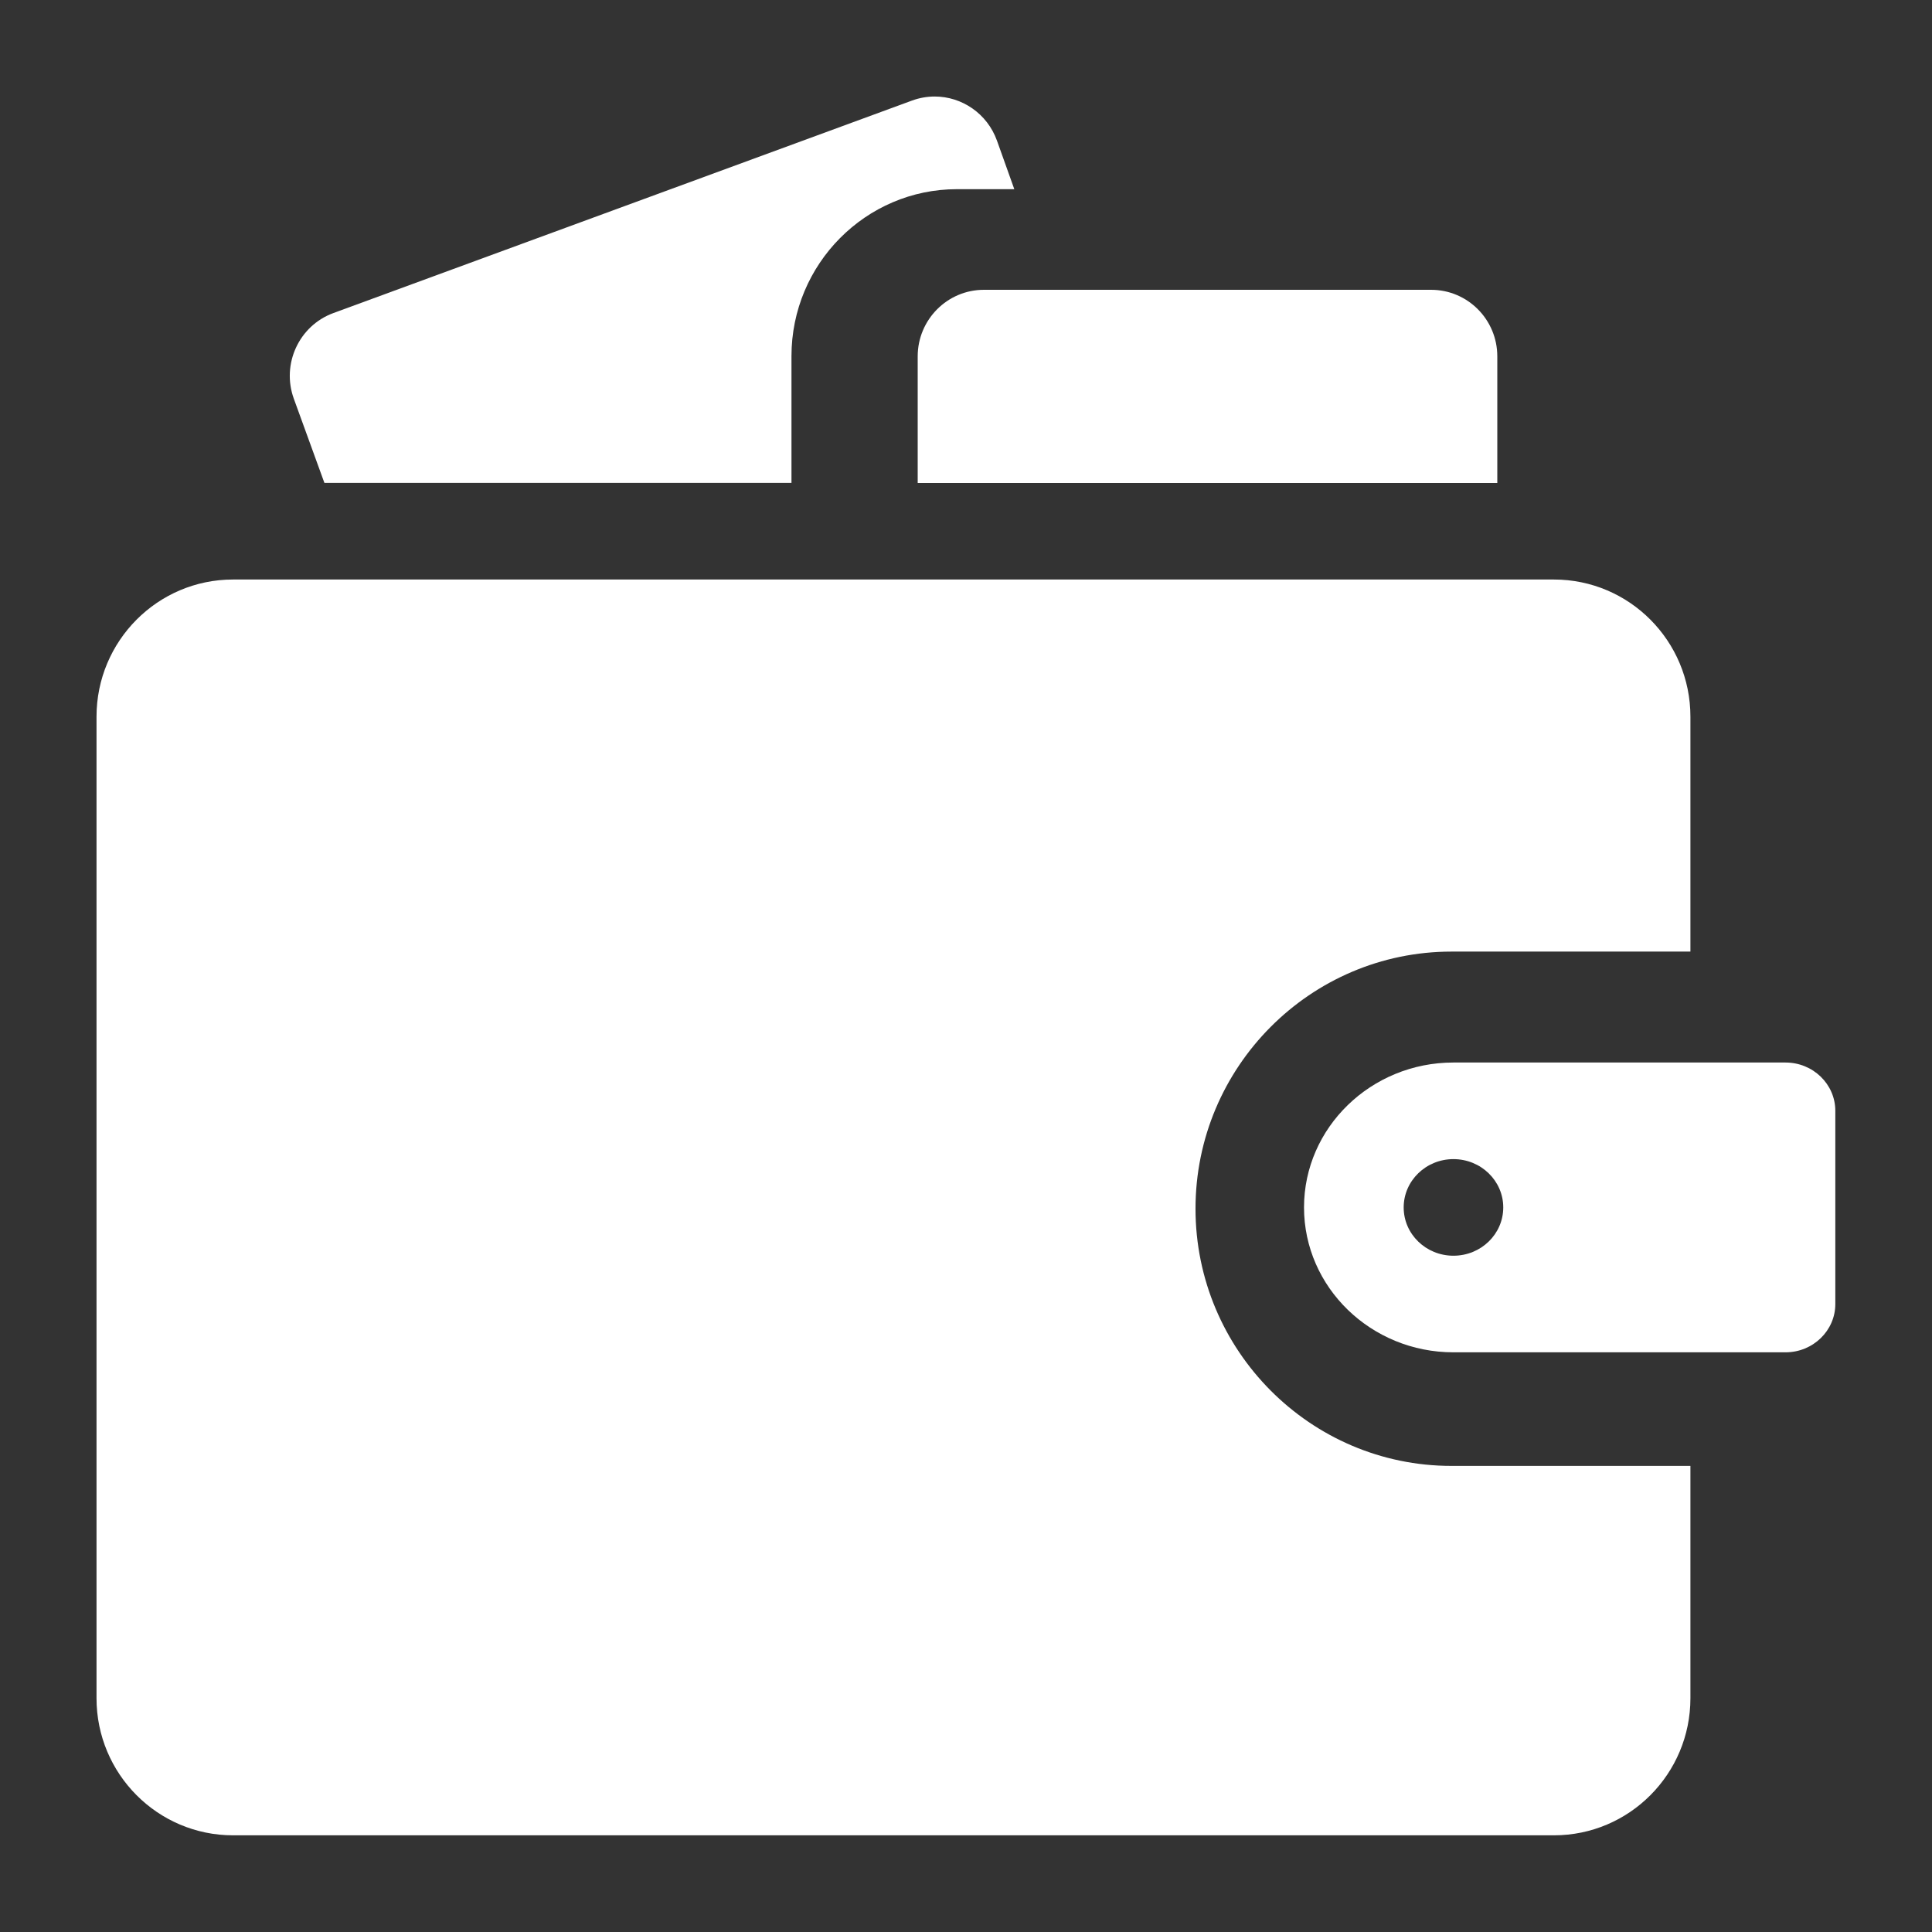
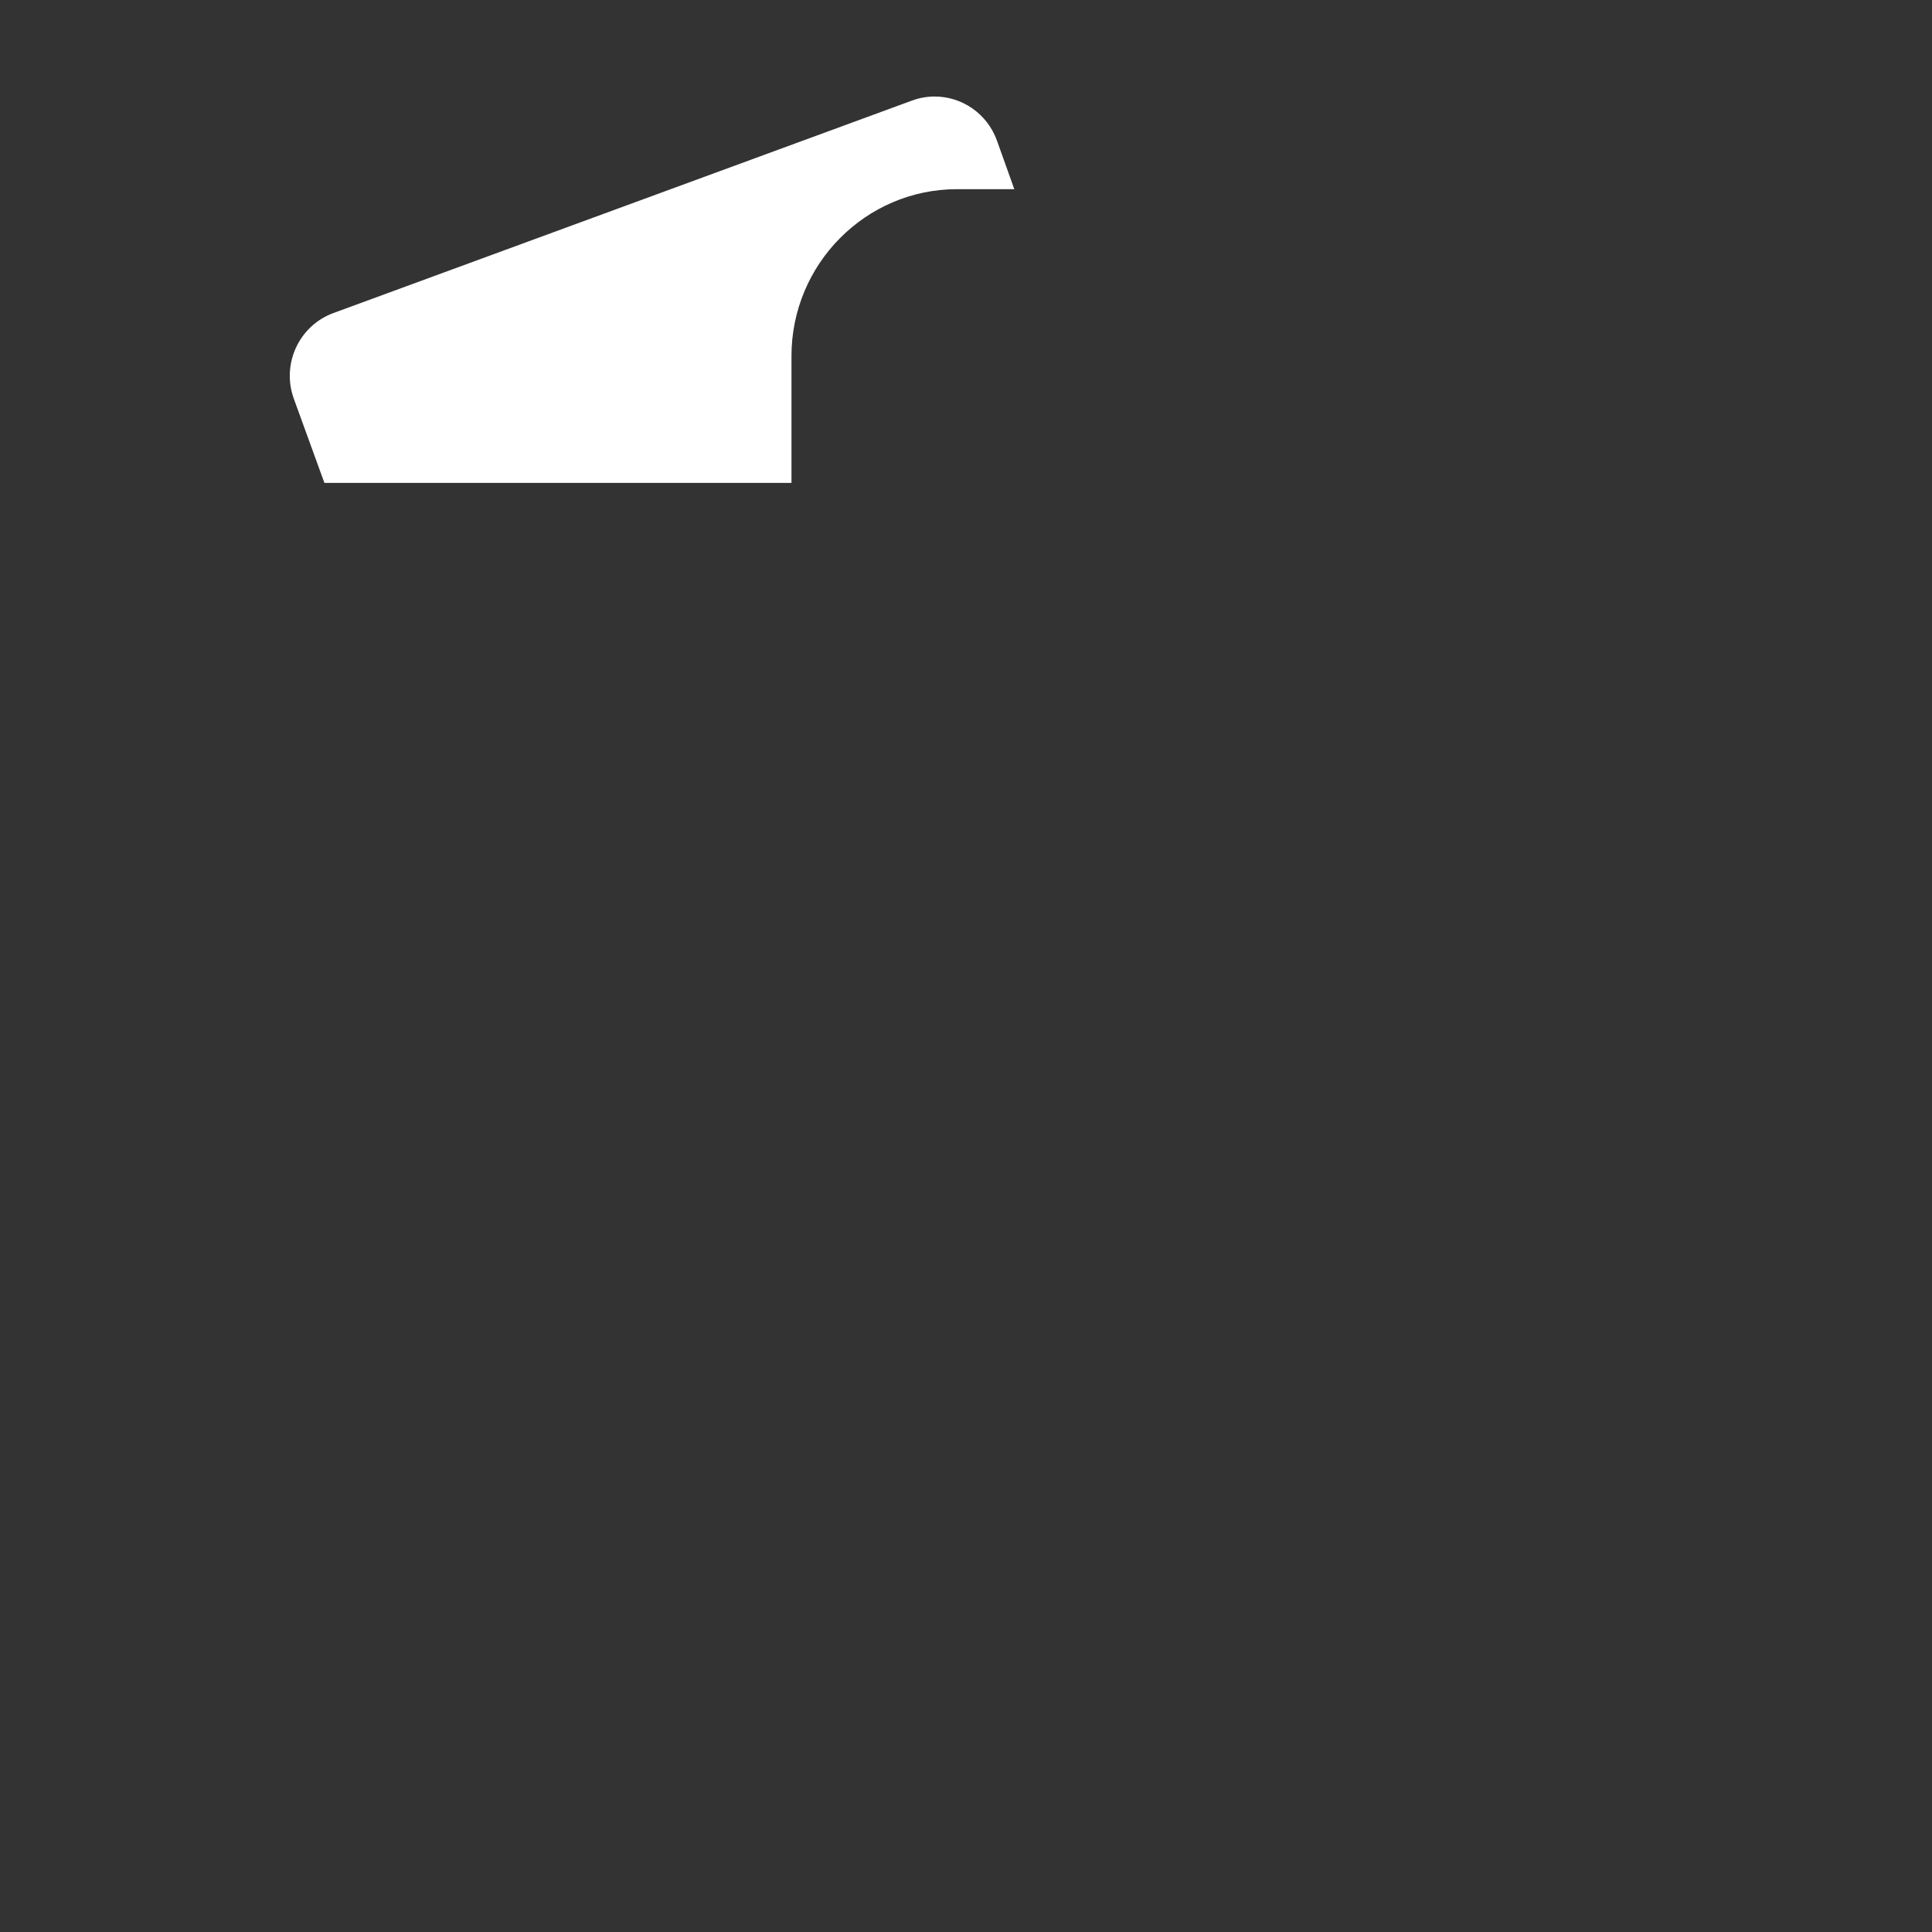
<svg xmlns="http://www.w3.org/2000/svg" width="24" height="24" viewBox="0 0 24 24" fill="none">
  <rect x="0" y="0" width="24" height="24" fill="#333333" stroke="none" />
  <path d="M9.832 4.423C9.832 3.28 10.755 2.35 11.888 2.35H12.6L12.385 1.748C12.264 1.41 11.948 1.199 11.611 1.199C11.518 1.199 11.423 1.215 11.33 1.249L4.141 3.889C3.714 4.046 3.494 4.523 3.65 4.953L4.03 5.999H9.832V4.423Z" fill="white" />
-   <path d="M12.223 3.6C11.769 3.6 11.4 3.97 11.4 4.427V6H18.6V4.427C18.6 3.97 18.232 3.6 17.777 3.6H12.223Z" fill="white" />
-   <path d="M20.999 18.21H18.031C16.278 18.21 14.851 16.776 14.851 15.015C14.851 13.254 16.278 11.821 18.031 11.821H20.999V8.903C20.999 7.962 20.24 7.199 19.303 7.199H2.895C1.959 7.199 1.199 7.962 1.199 8.903V21.096C1.199 22.036 1.959 22.799 2.895 22.799H19.303C20.24 22.799 20.999 22.036 20.999 21.096V18.21Z" fill="white" />
-   <path d="M22.18 13.199H18.055C17.032 13.199 16.199 14.007 16.199 14.999C16.199 15.992 17.032 16.799 18.055 16.799H22.18C22.522 16.799 22.799 16.53 22.799 16.199V13.799C22.799 13.468 22.522 13.199 22.18 13.199ZM18.055 15.599C17.714 15.599 17.437 15.331 17.437 14.999C17.437 14.668 17.714 14.399 18.055 14.399C18.397 14.399 18.674 14.668 18.674 14.999C18.674 15.331 18.397 15.599 18.055 15.599Z" fill="white" />
</svg>